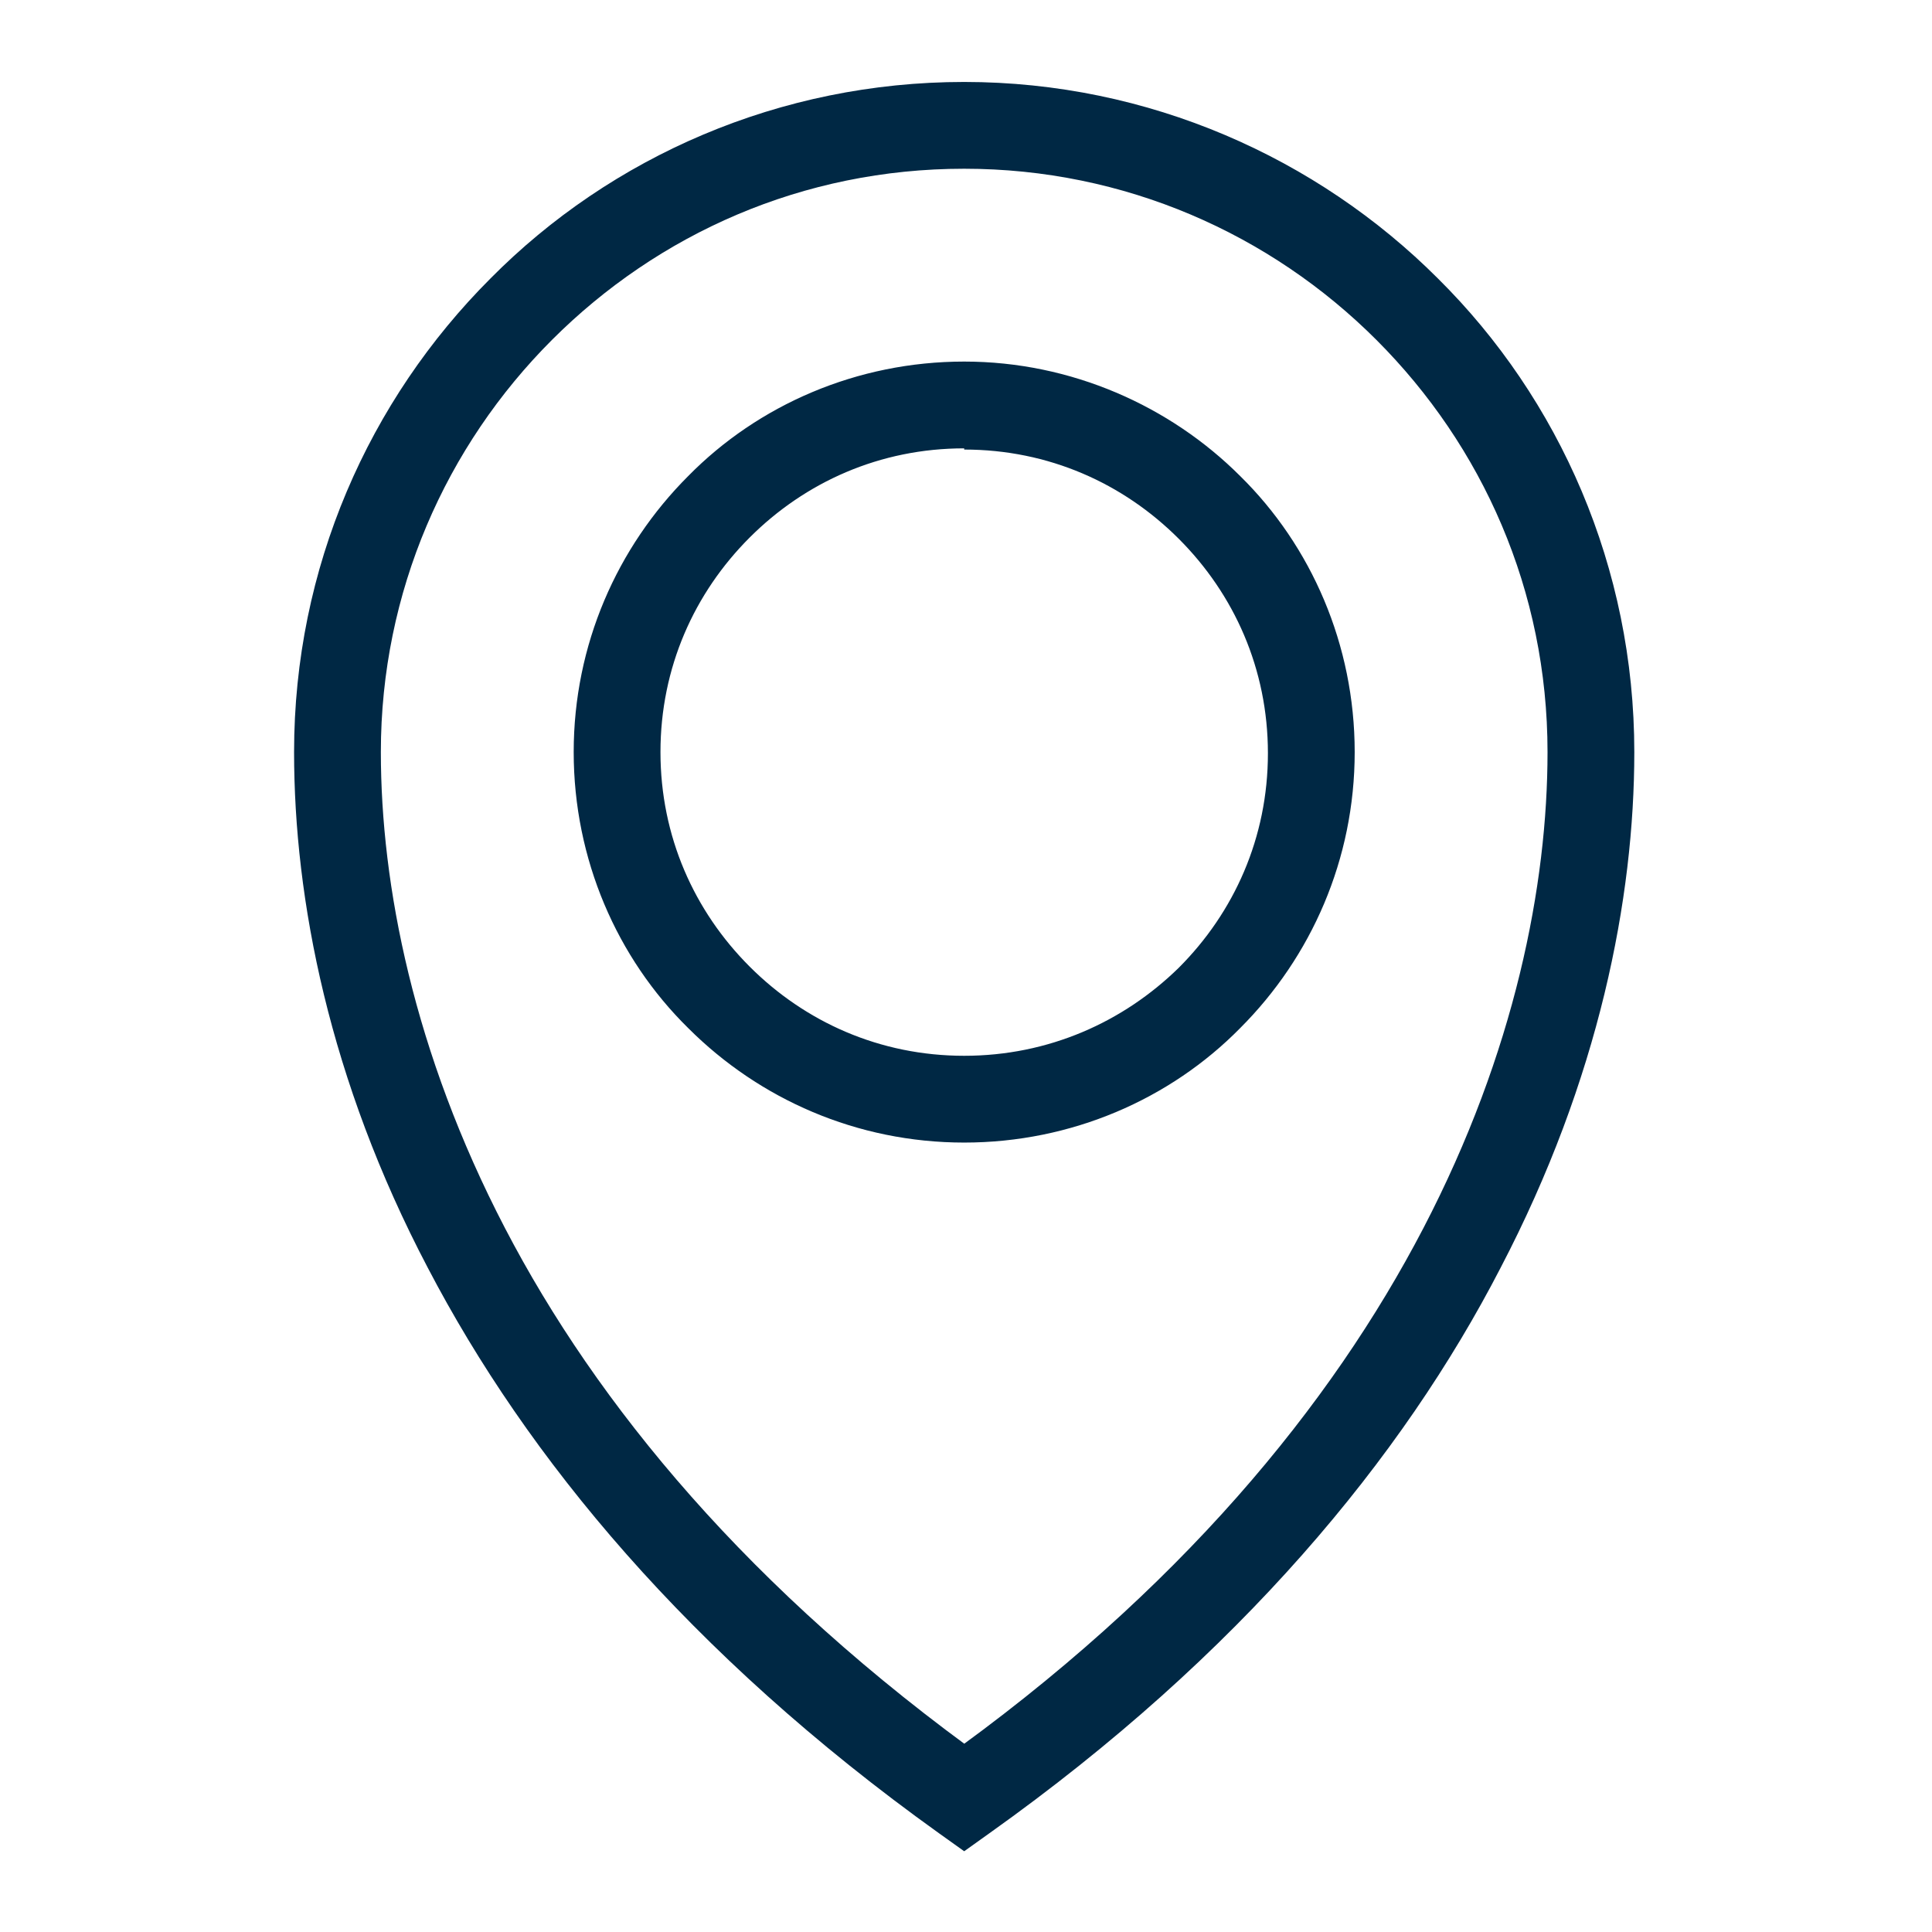
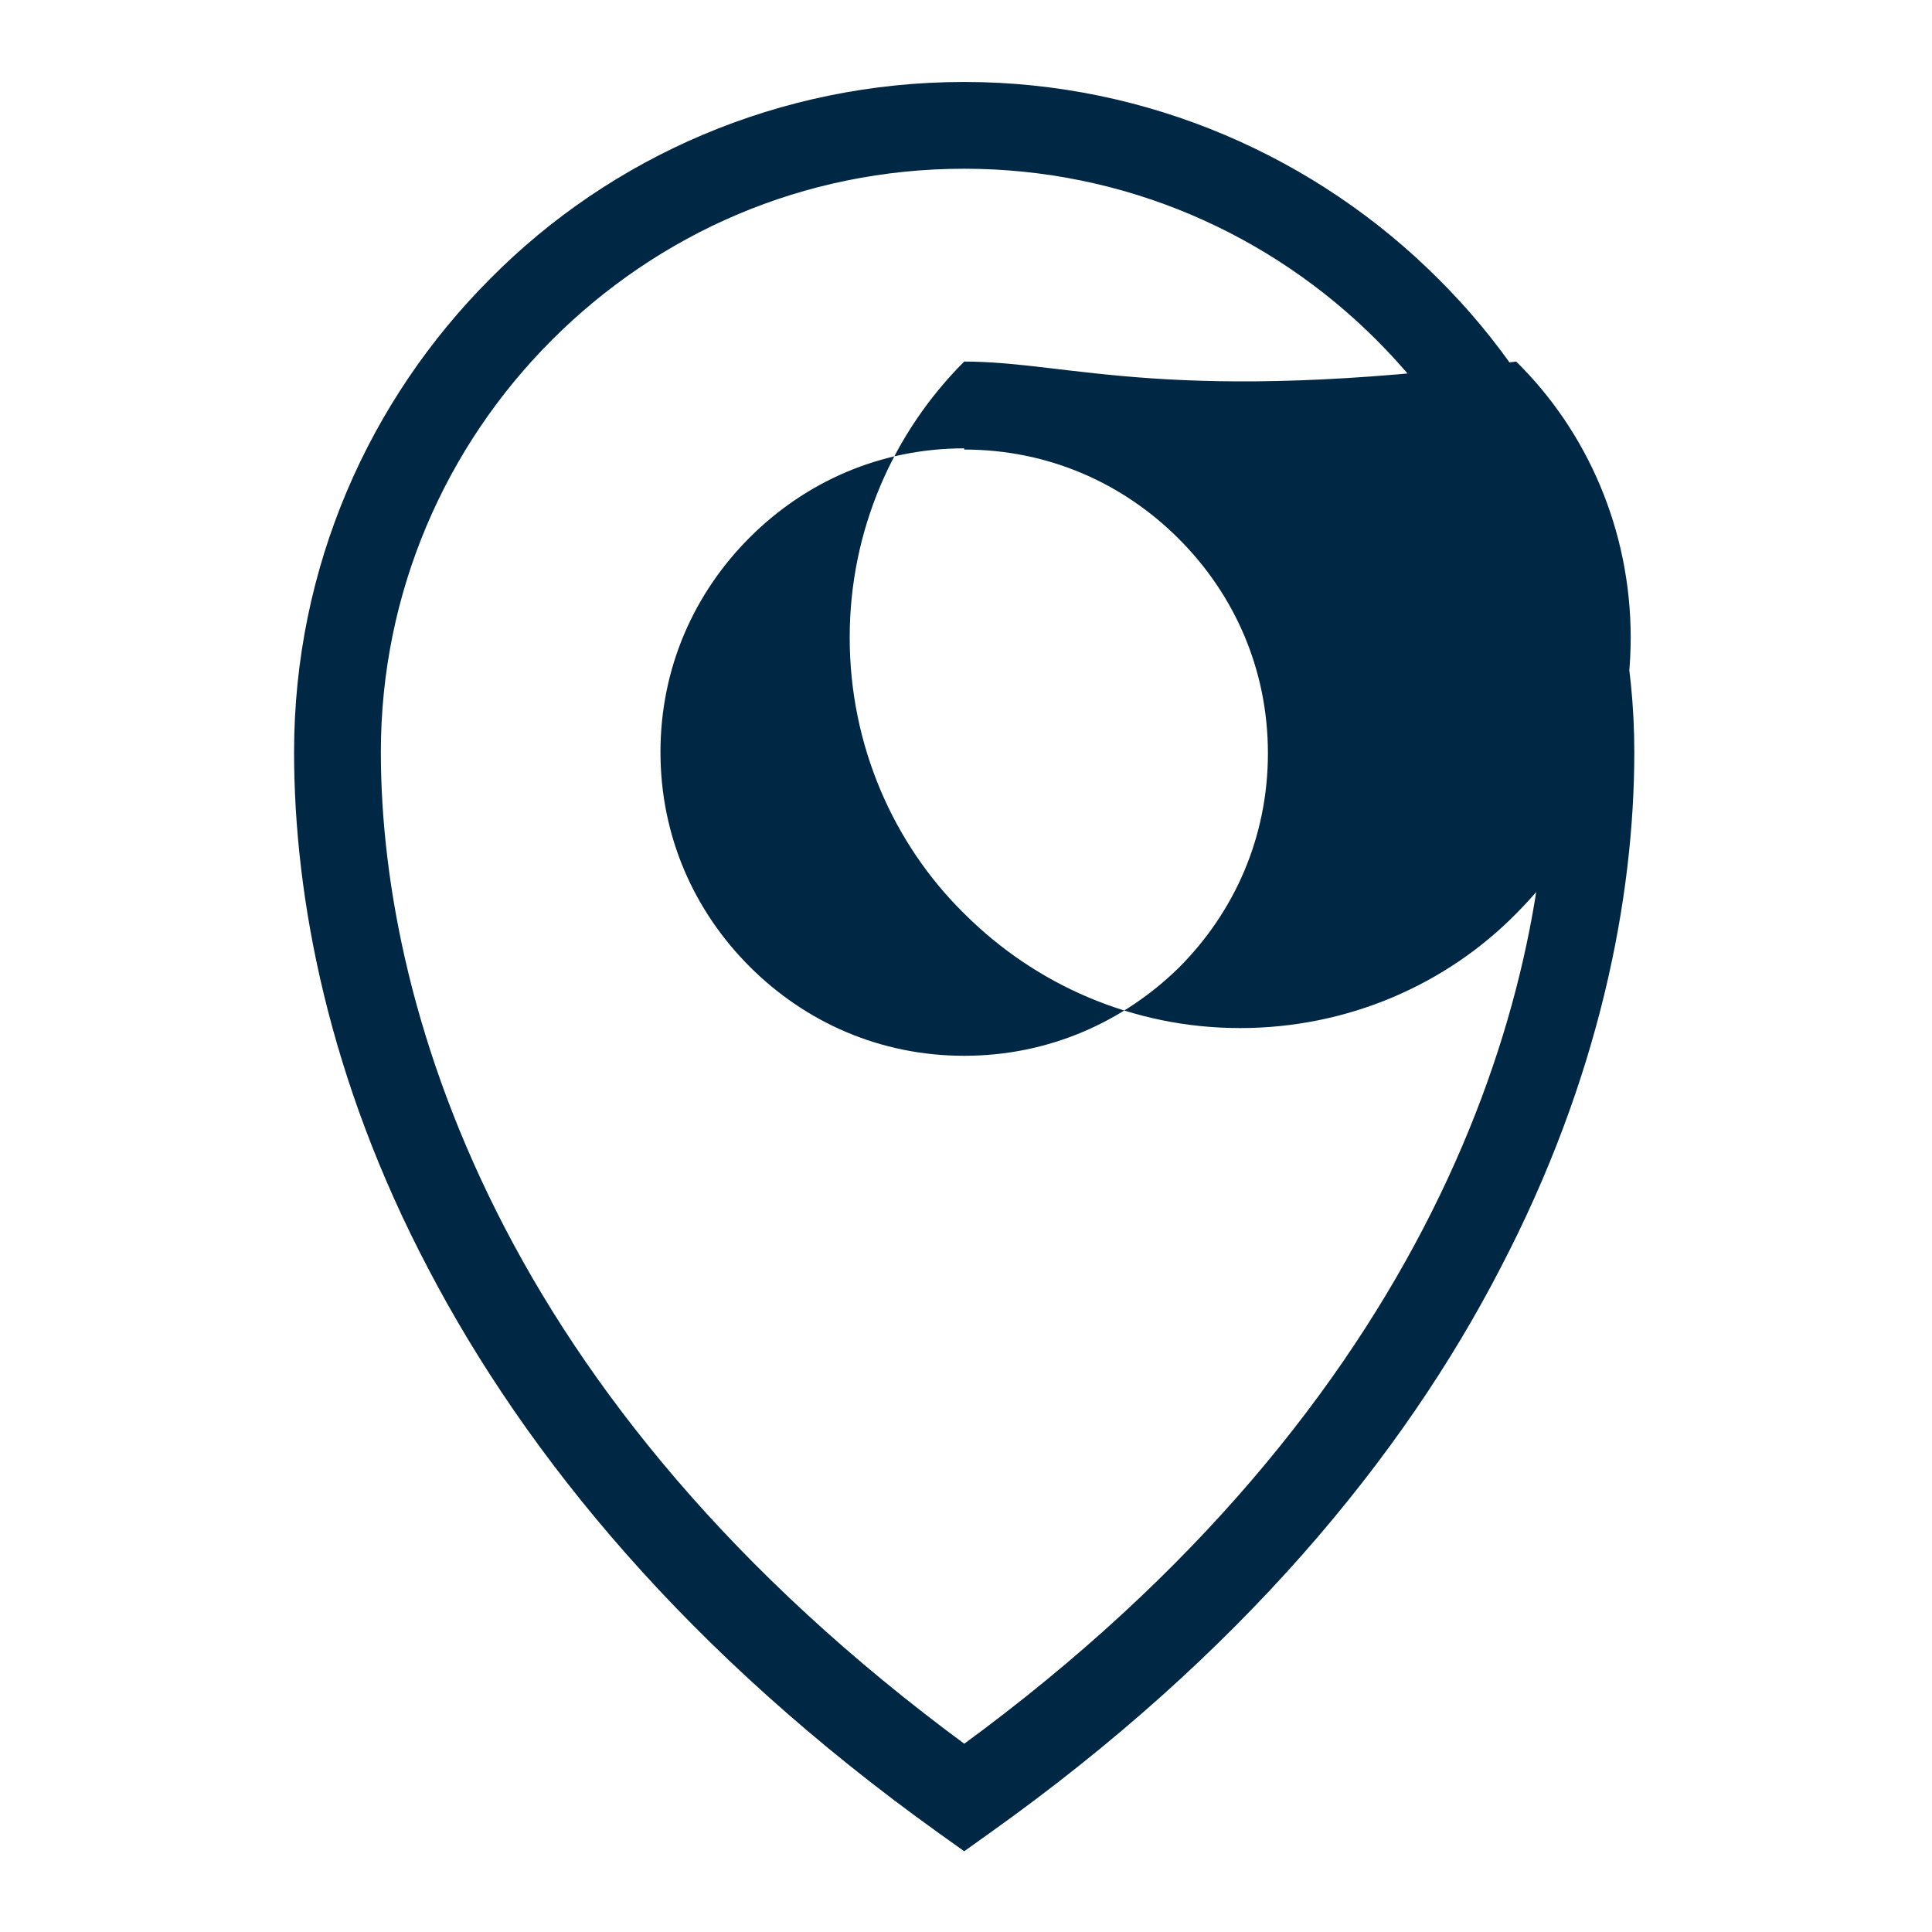
<svg xmlns="http://www.w3.org/2000/svg" version="1.1" id="Layer_1" x="0px" y="0px" viewBox="0 0 160.3 160.3" style="enable-background:new 0 0 160.3 160.3;" xml:space="preserve">
  <style type="text/css">
	.st0{fill:#002844;}
</style>
  <g>
-     <path class="st0" d="M80,10.4V6.8c-15.3,0-29.3,6.2-39.3,16.3c-10.1,10.1-16.3,24-16.3,39.3c0,12.2,2.9,27.2,11.1,42.8   c8.2,15.7,21.6,32,42.4,46.9l2.1,1.5l2.1-1.5c20.8-14.8,34.3-31.2,42.4-46.9c8.2-15.7,11.1-30.7,11.1-42.8   c0-15.3-6.2-29.3-16.3-39.3c-10-10-24-16.3-39.3-16.3V10.4V14c13.3,0,25.4,5.4,34.2,14.2s14.2,20.8,14.2,34.2   c0,11-2.7,24.9-10.3,39.5c-7.6,14.6-20.2,30.1-40.2,44.3l2.1,3l2.1-3c-20-14.3-32.6-29.7-40.2-44.3S31.6,73.4,31.6,62.4   c0-13.3,5.4-25.4,14.2-34.2S66.6,14,80,14C80,14,80,10.4,80,10.4z M80,33.7v3.6c7,0,13.2,2.8,17.8,7.4c4.6,4.6,7.4,10.8,7.4,17.8   s-2.8,13.2-7.4,17.8C93.2,84.8,87,87.6,80,87.6s-13.2-2.8-17.8-7.4s-7.4-10.8-7.4-17.8s2.8-13.2,7.4-17.8S73,37.2,80,37.2V33.7V30   c-8.9,0-17.1,3.6-22.9,9.5c-5.9,5.9-9.5,14-9.5,22.9s3.6,17.1,9.5,22.9c5.9,5.9,14,9.5,22.9,9.5s17.1-3.6,22.9-9.5   c5.9-5.9,9.5-14,9.5-22.9s-3.6-17.1-9.5-22.9C97.1,33.7,88.9,30,80,30V33.7z" />
+     <path class="st0" d="M80,10.4V6.8c-15.3,0-29.3,6.2-39.3,16.3c-10.1,10.1-16.3,24-16.3,39.3c0,12.2,2.9,27.2,11.1,42.8   c8.2,15.7,21.6,32,42.4,46.9l2.1,1.5l2.1-1.5c20.8-14.8,34.3-31.2,42.4-46.9c8.2-15.7,11.1-30.7,11.1-42.8   c0-15.3-6.2-29.3-16.3-39.3c-10-10-24-16.3-39.3-16.3V10.4V14c13.3,0,25.4,5.4,34.2,14.2s14.2,20.8,14.2,34.2   c0,11-2.7,24.9-10.3,39.5c-7.6,14.6-20.2,30.1-40.2,44.3l2.1,3l2.1-3c-20-14.3-32.6-29.7-40.2-44.3S31.6,73.4,31.6,62.4   c0-13.3,5.4-25.4,14.2-34.2S66.6,14,80,14C80,14,80,10.4,80,10.4z M80,33.7v3.6c7,0,13.2,2.8,17.8,7.4c4.6,4.6,7.4,10.8,7.4,17.8   s-2.8,13.2-7.4,17.8C93.2,84.8,87,87.6,80,87.6s-13.2-2.8-17.8-7.4s-7.4-10.8-7.4-17.8s2.8-13.2,7.4-17.8S73,37.2,80,37.2V33.7V30   c-5.9,5.9-9.5,14-9.5,22.9s3.6,17.1,9.5,22.9c5.9,5.9,14,9.5,22.9,9.5s17.1-3.6,22.9-9.5   c5.9-5.9,9.5-14,9.5-22.9s-3.6-17.1-9.5-22.9C97.1,33.7,88.9,30,80,30V33.7z" />
  </g>
</svg>